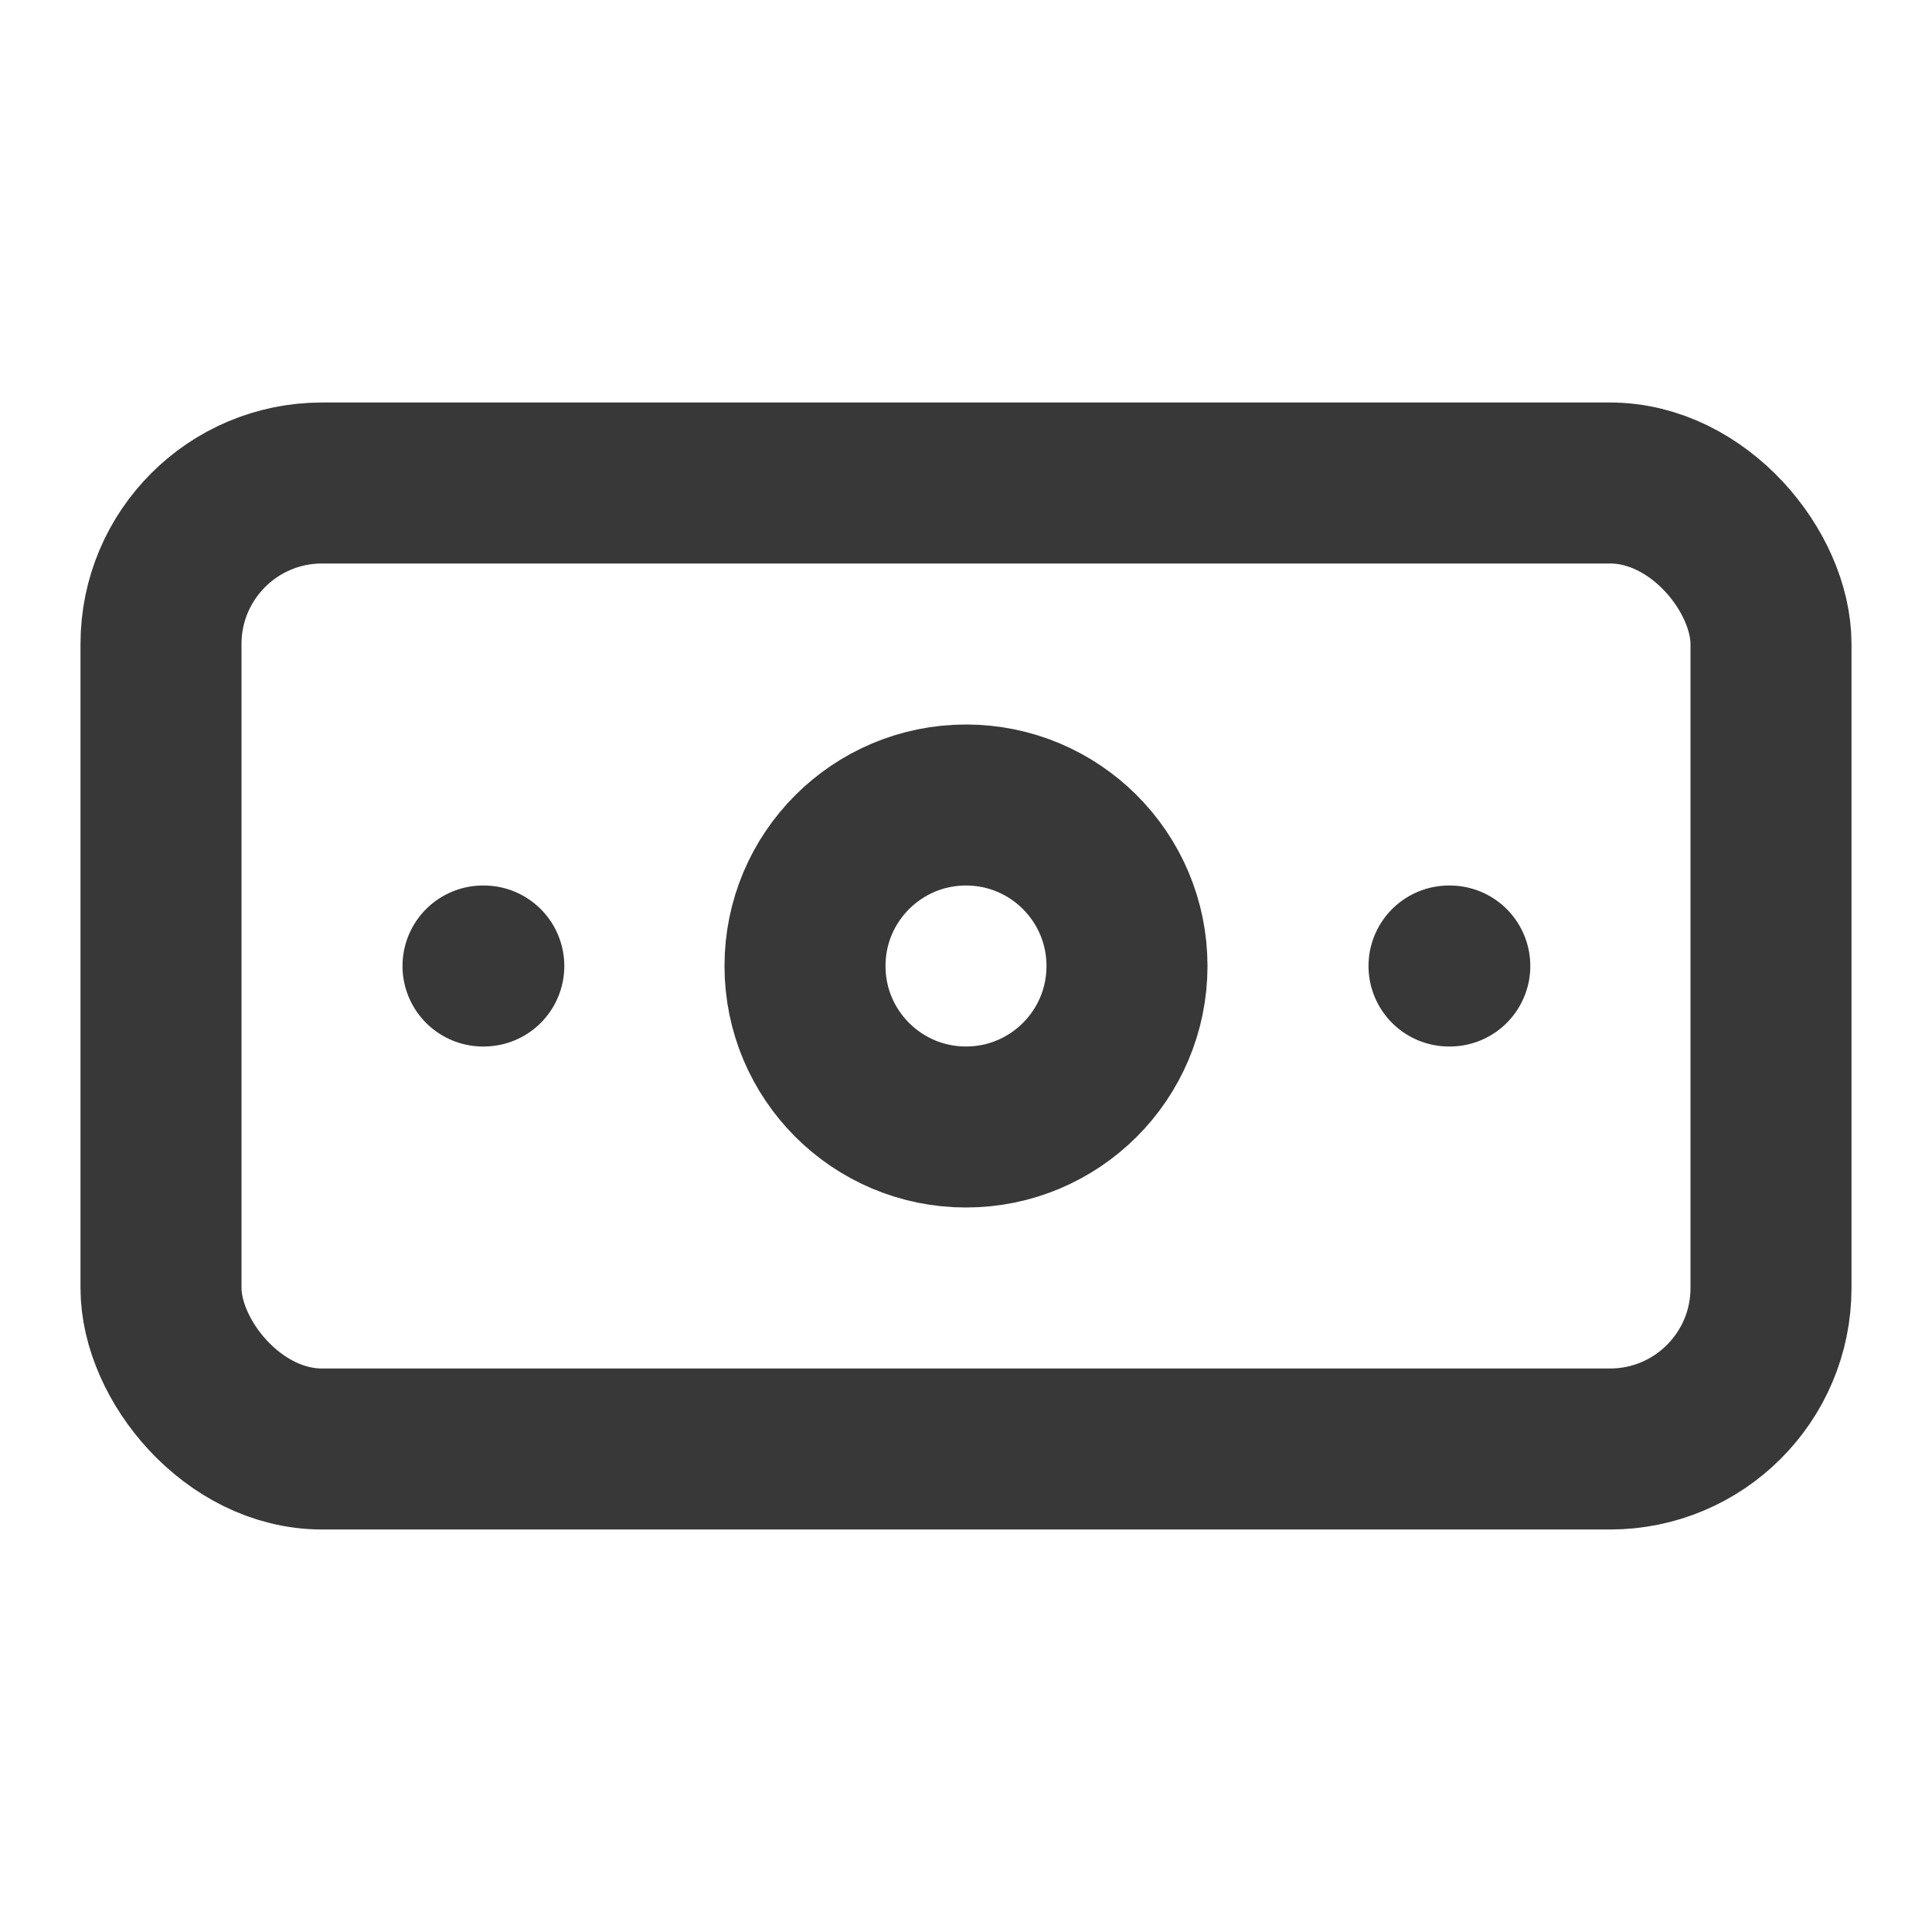
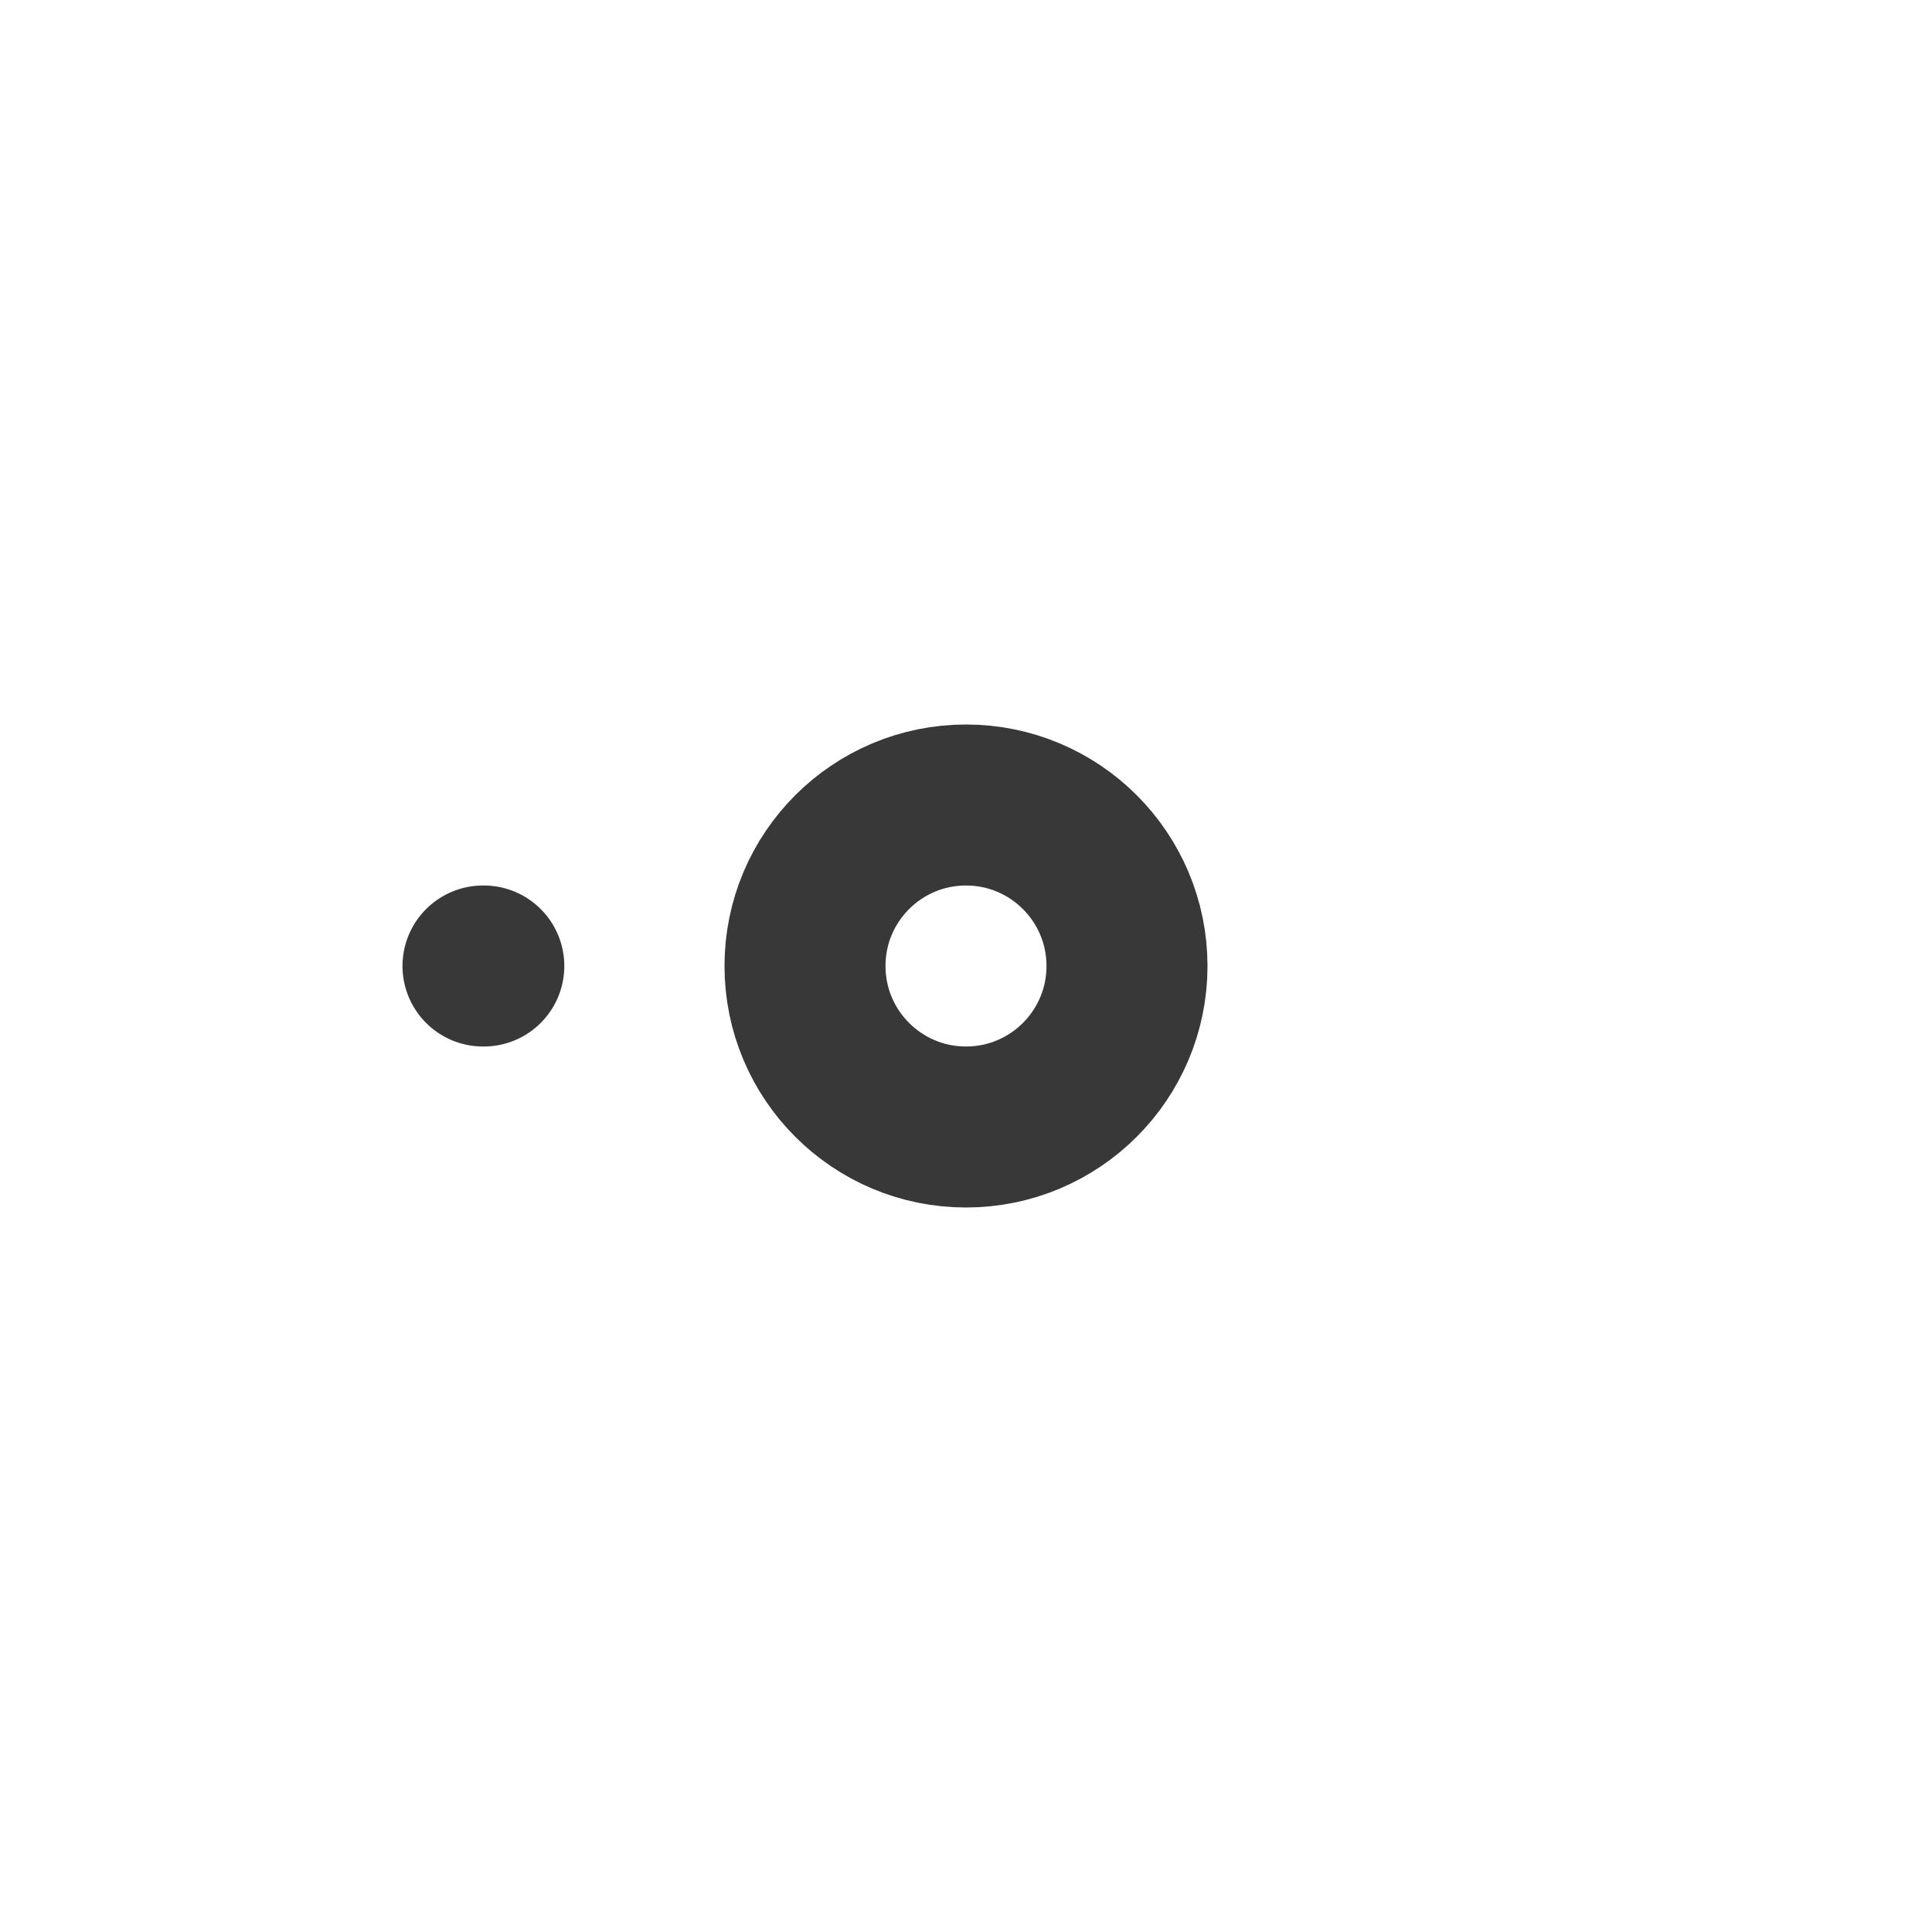
<svg xmlns="http://www.w3.org/2000/svg" width="24" height="24" viewBox="0 0 24 24" fill="none" stroke="#383838" stroke-width="2" stroke-linecap="round" stroke-linejoin="round" class="lucide lucide-banknote-icon lucide-banknote">
-   <rect width="20" height="12" x="2" y="6" rx="2" />
  <circle cx="12" cy="12" r="2" />
-   <path d="M6 12h.01M18 12h.01" />
+   <path d="M6 12h.01M18 12" />
</svg>